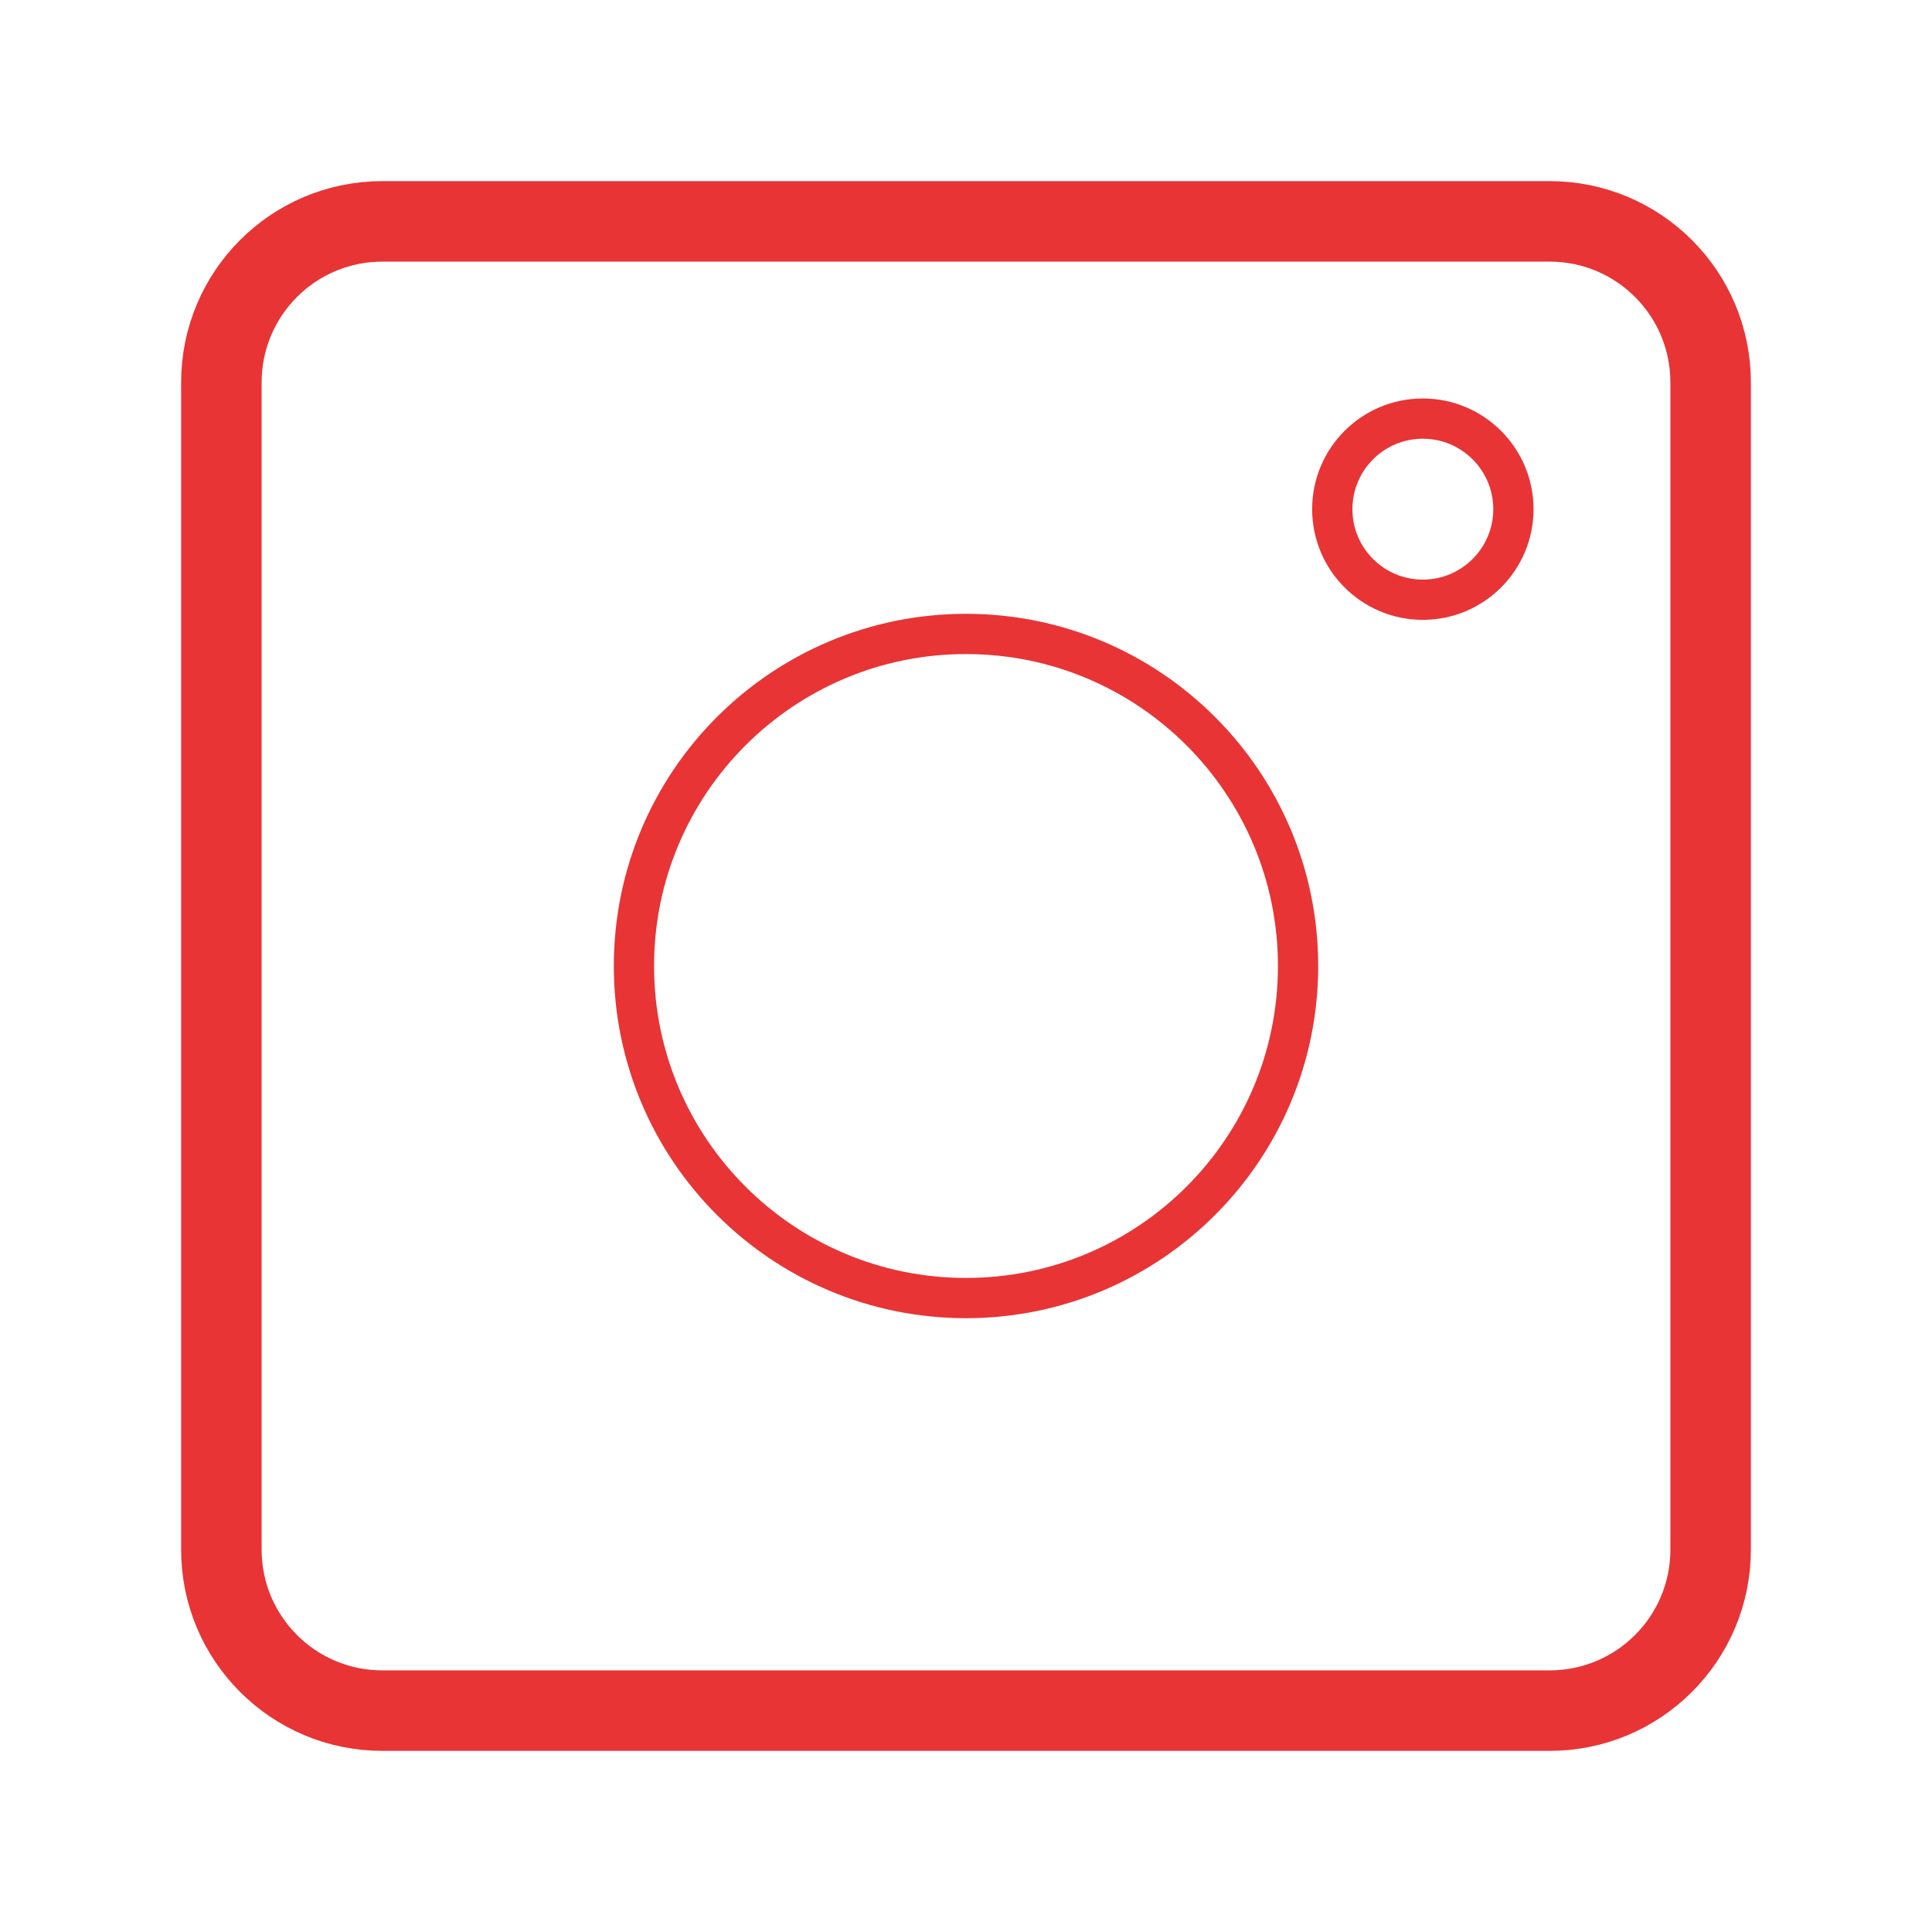
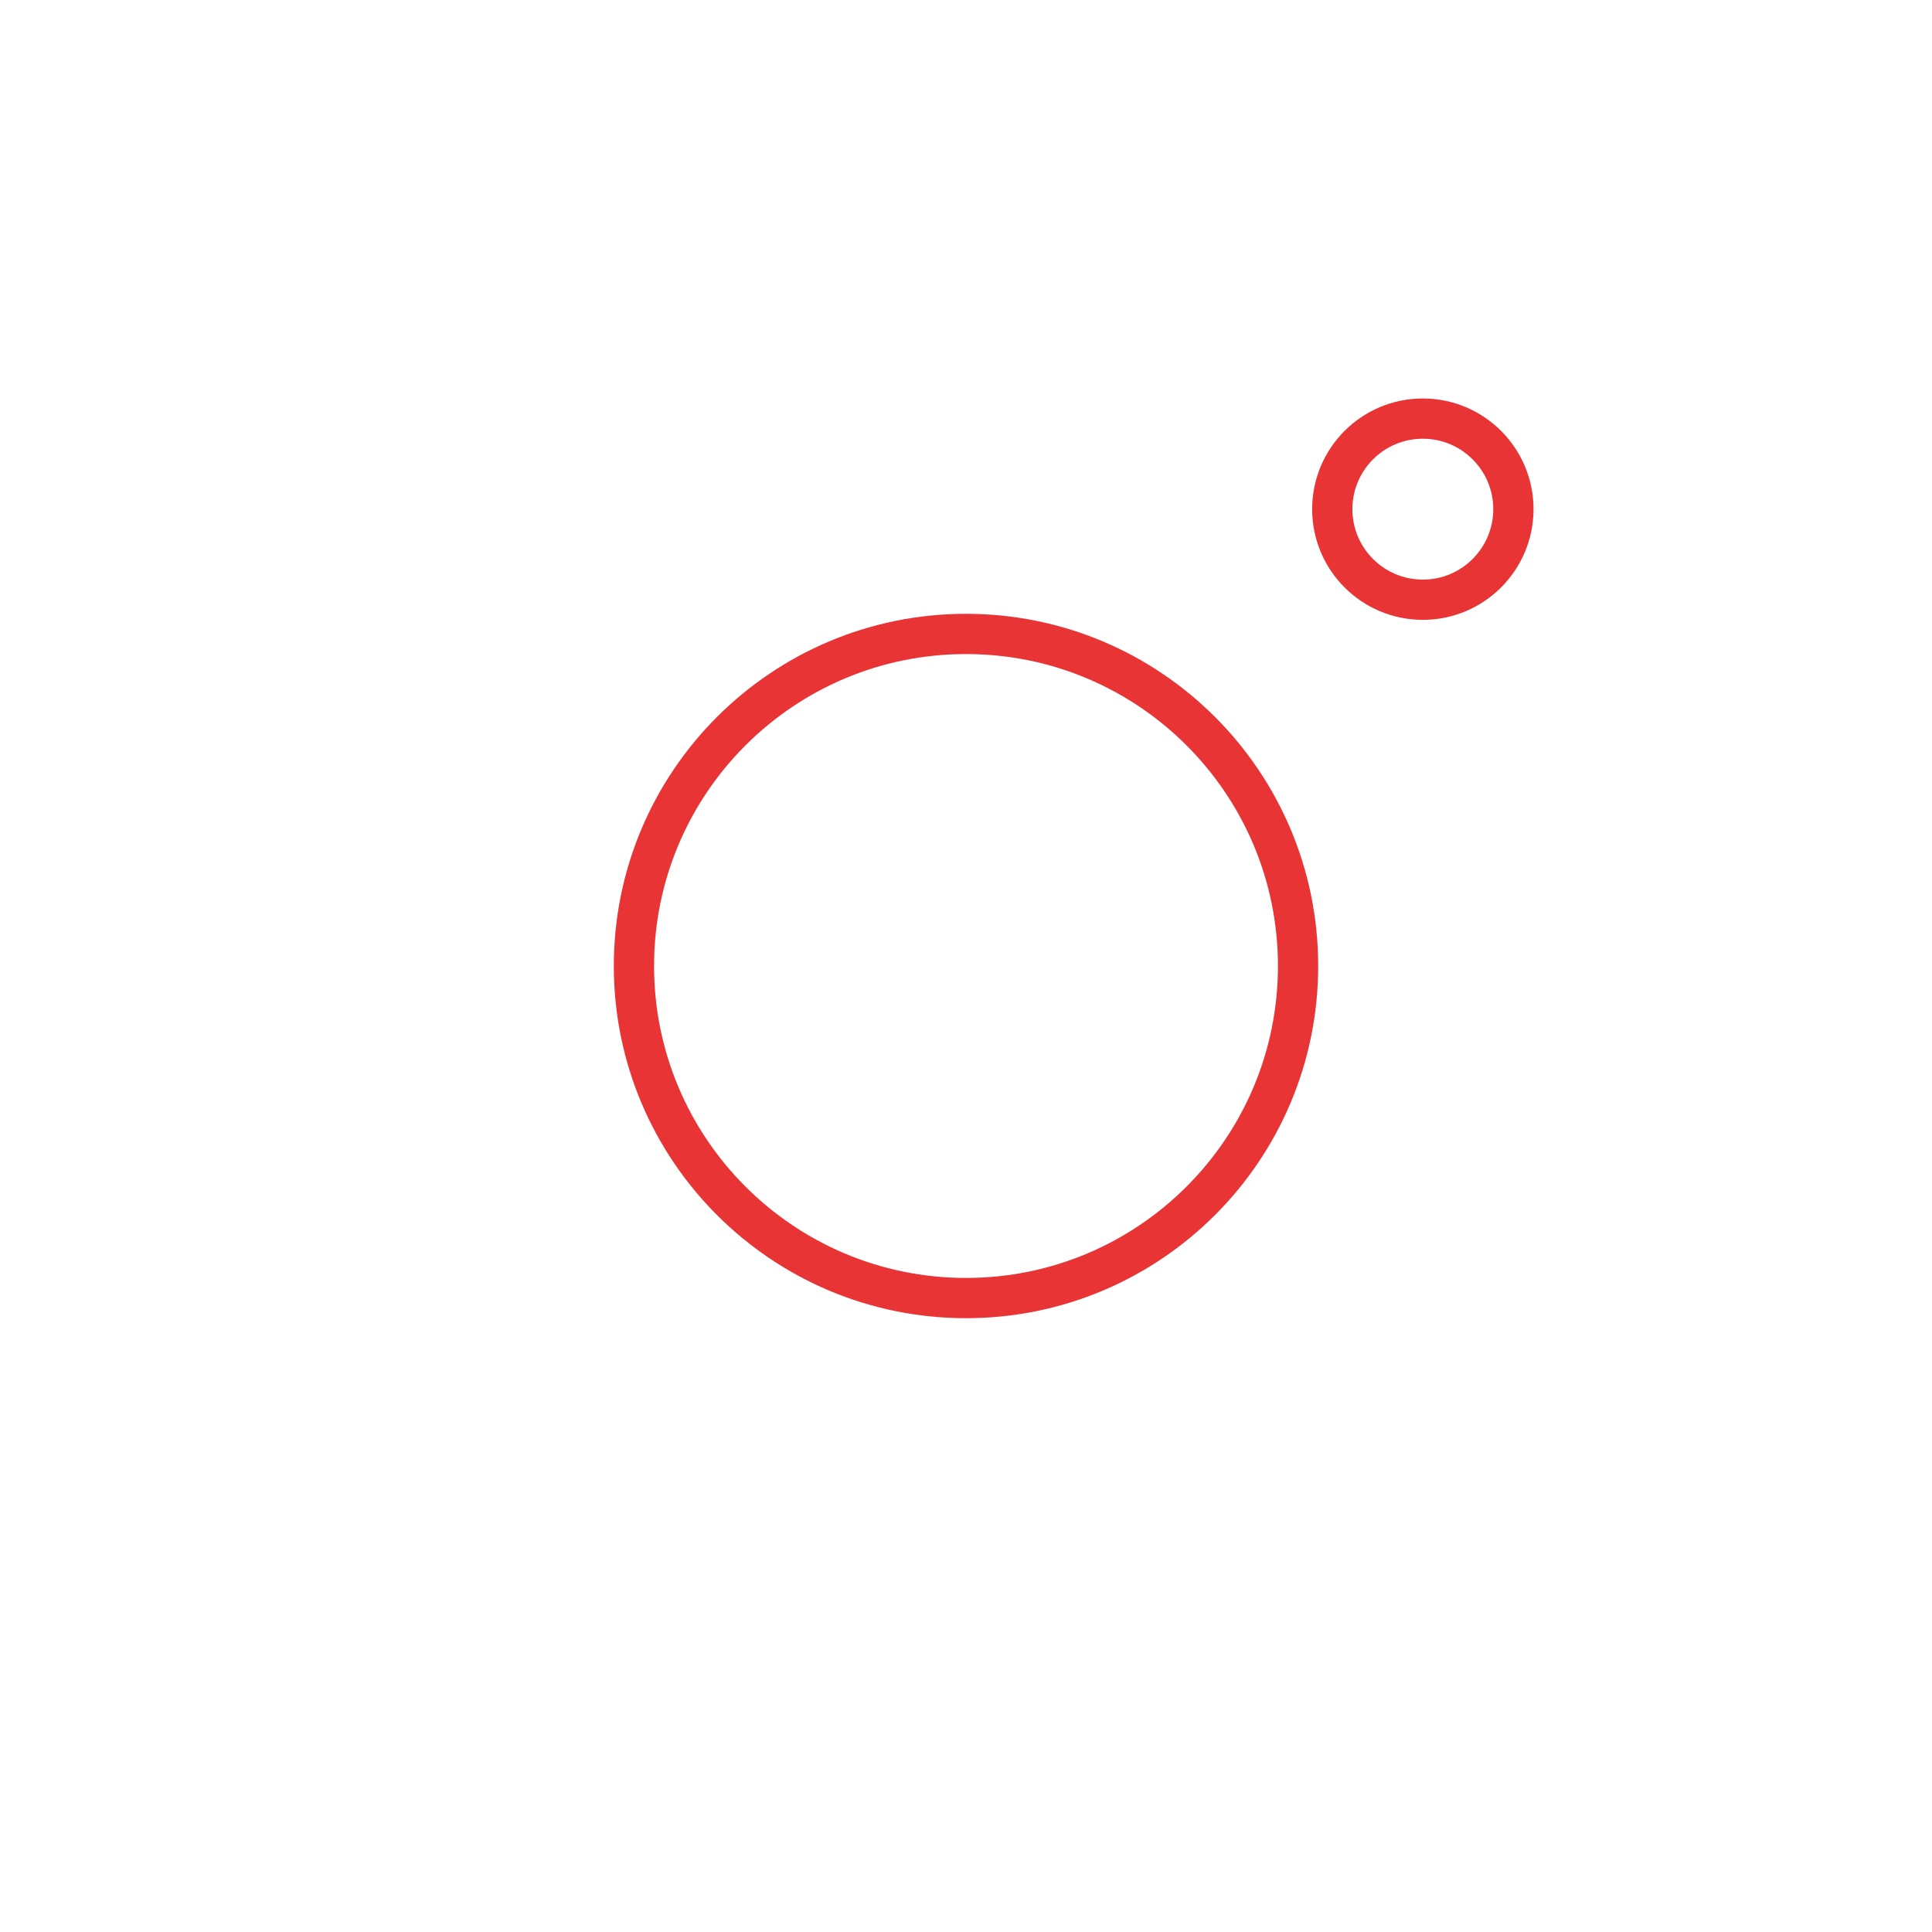
<svg xmlns="http://www.w3.org/2000/svg" width="24" height="24" viewBox="0 0 24 24" fill="none">
-   <path d="M19.25 2.75H4.75C3.645 2.75 2.75 3.645 2.75 4.75V19.25C2.75 20.355 3.645 21.25 4.75 21.25H19.25C20.355 21.25 21.25 20.355 21.25 19.25V4.75C21.25 3.645 20.355 2.75 19.25 2.75Z" stroke="#E83435" stroke-linecap="round" stroke-linejoin="round" />
  <path d="M17.675 7.45C18.296 7.45 18.8 6.946 18.8 6.325C18.8 5.704 18.296 5.2 17.675 5.2C17.053 5.2 16.55 5.704 16.55 6.325C16.55 6.946 17.053 7.45 17.675 7.45Z" stroke="#E83435" stroke-width="0.5" stroke-linecap="round" stroke-linejoin="round" />
  <path d="M12 16.125C14.278 16.125 16.125 14.278 16.125 12C16.125 9.722 14.278 7.875 12 7.875C9.722 7.875 7.875 9.722 7.875 12C7.875 14.278 9.722 16.125 12 16.125Z" stroke="#E83435" stroke-width="0.5" stroke-linecap="round" stroke-linejoin="round" />
</svg>